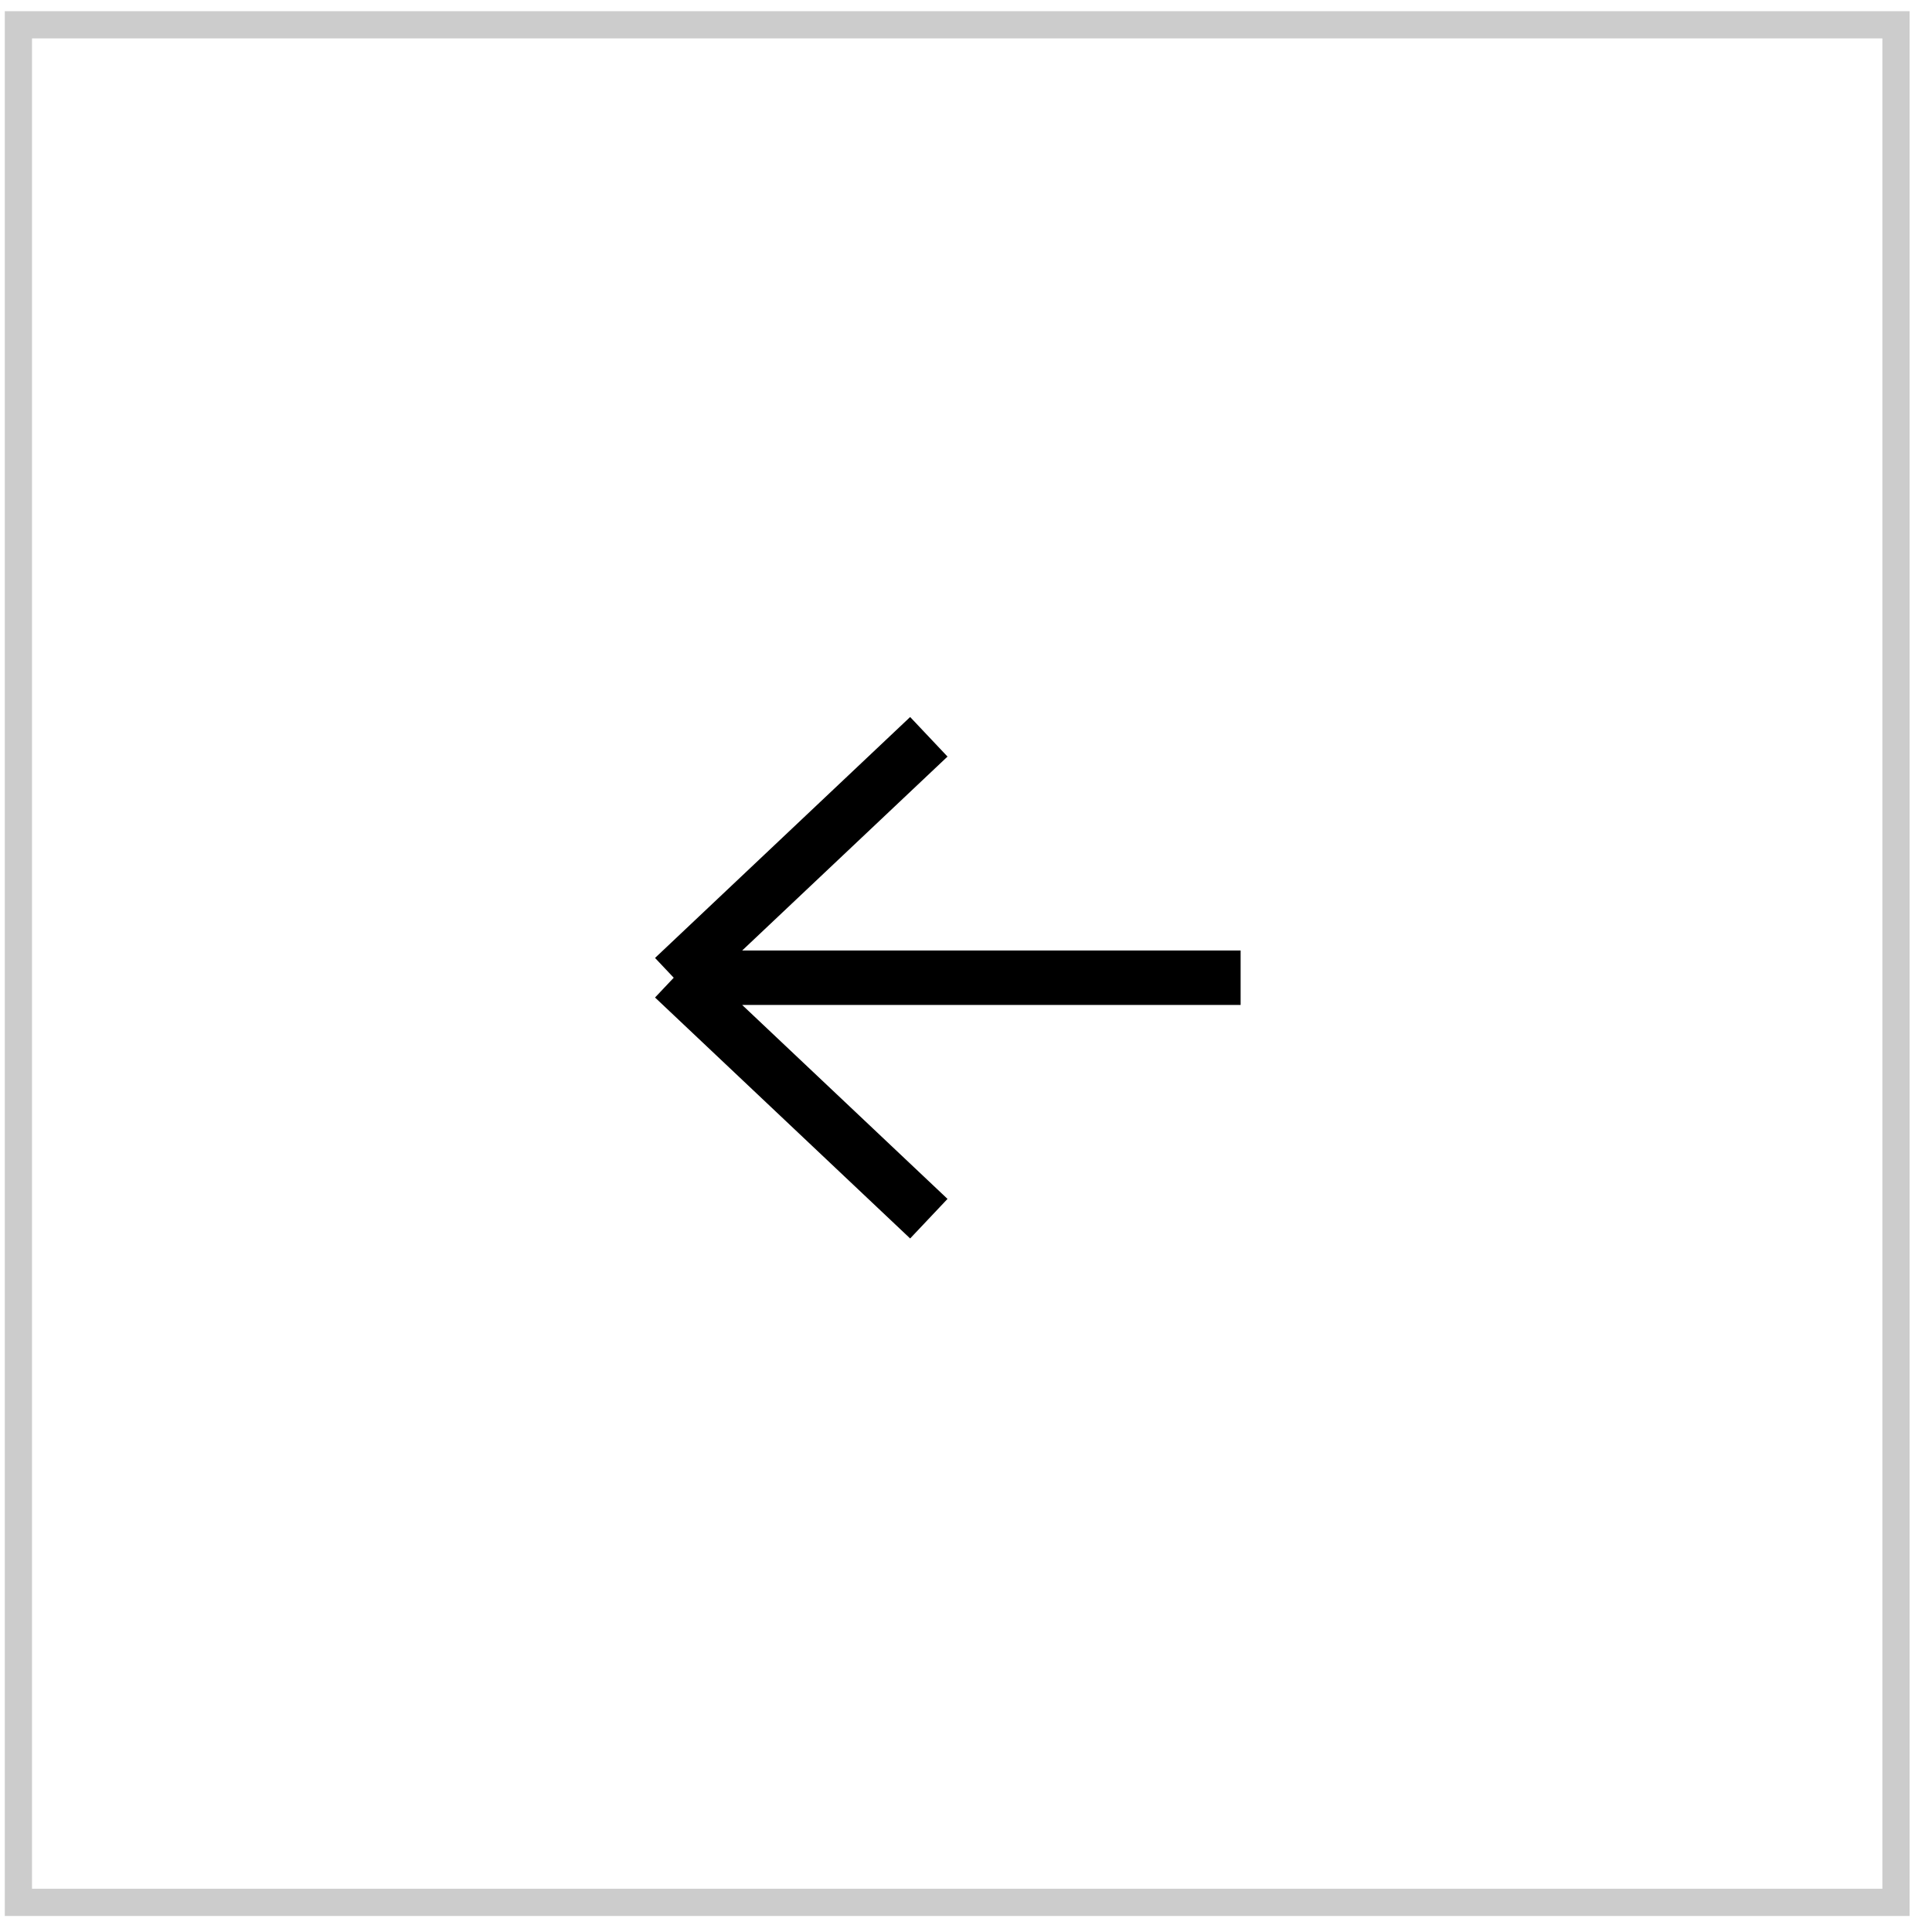
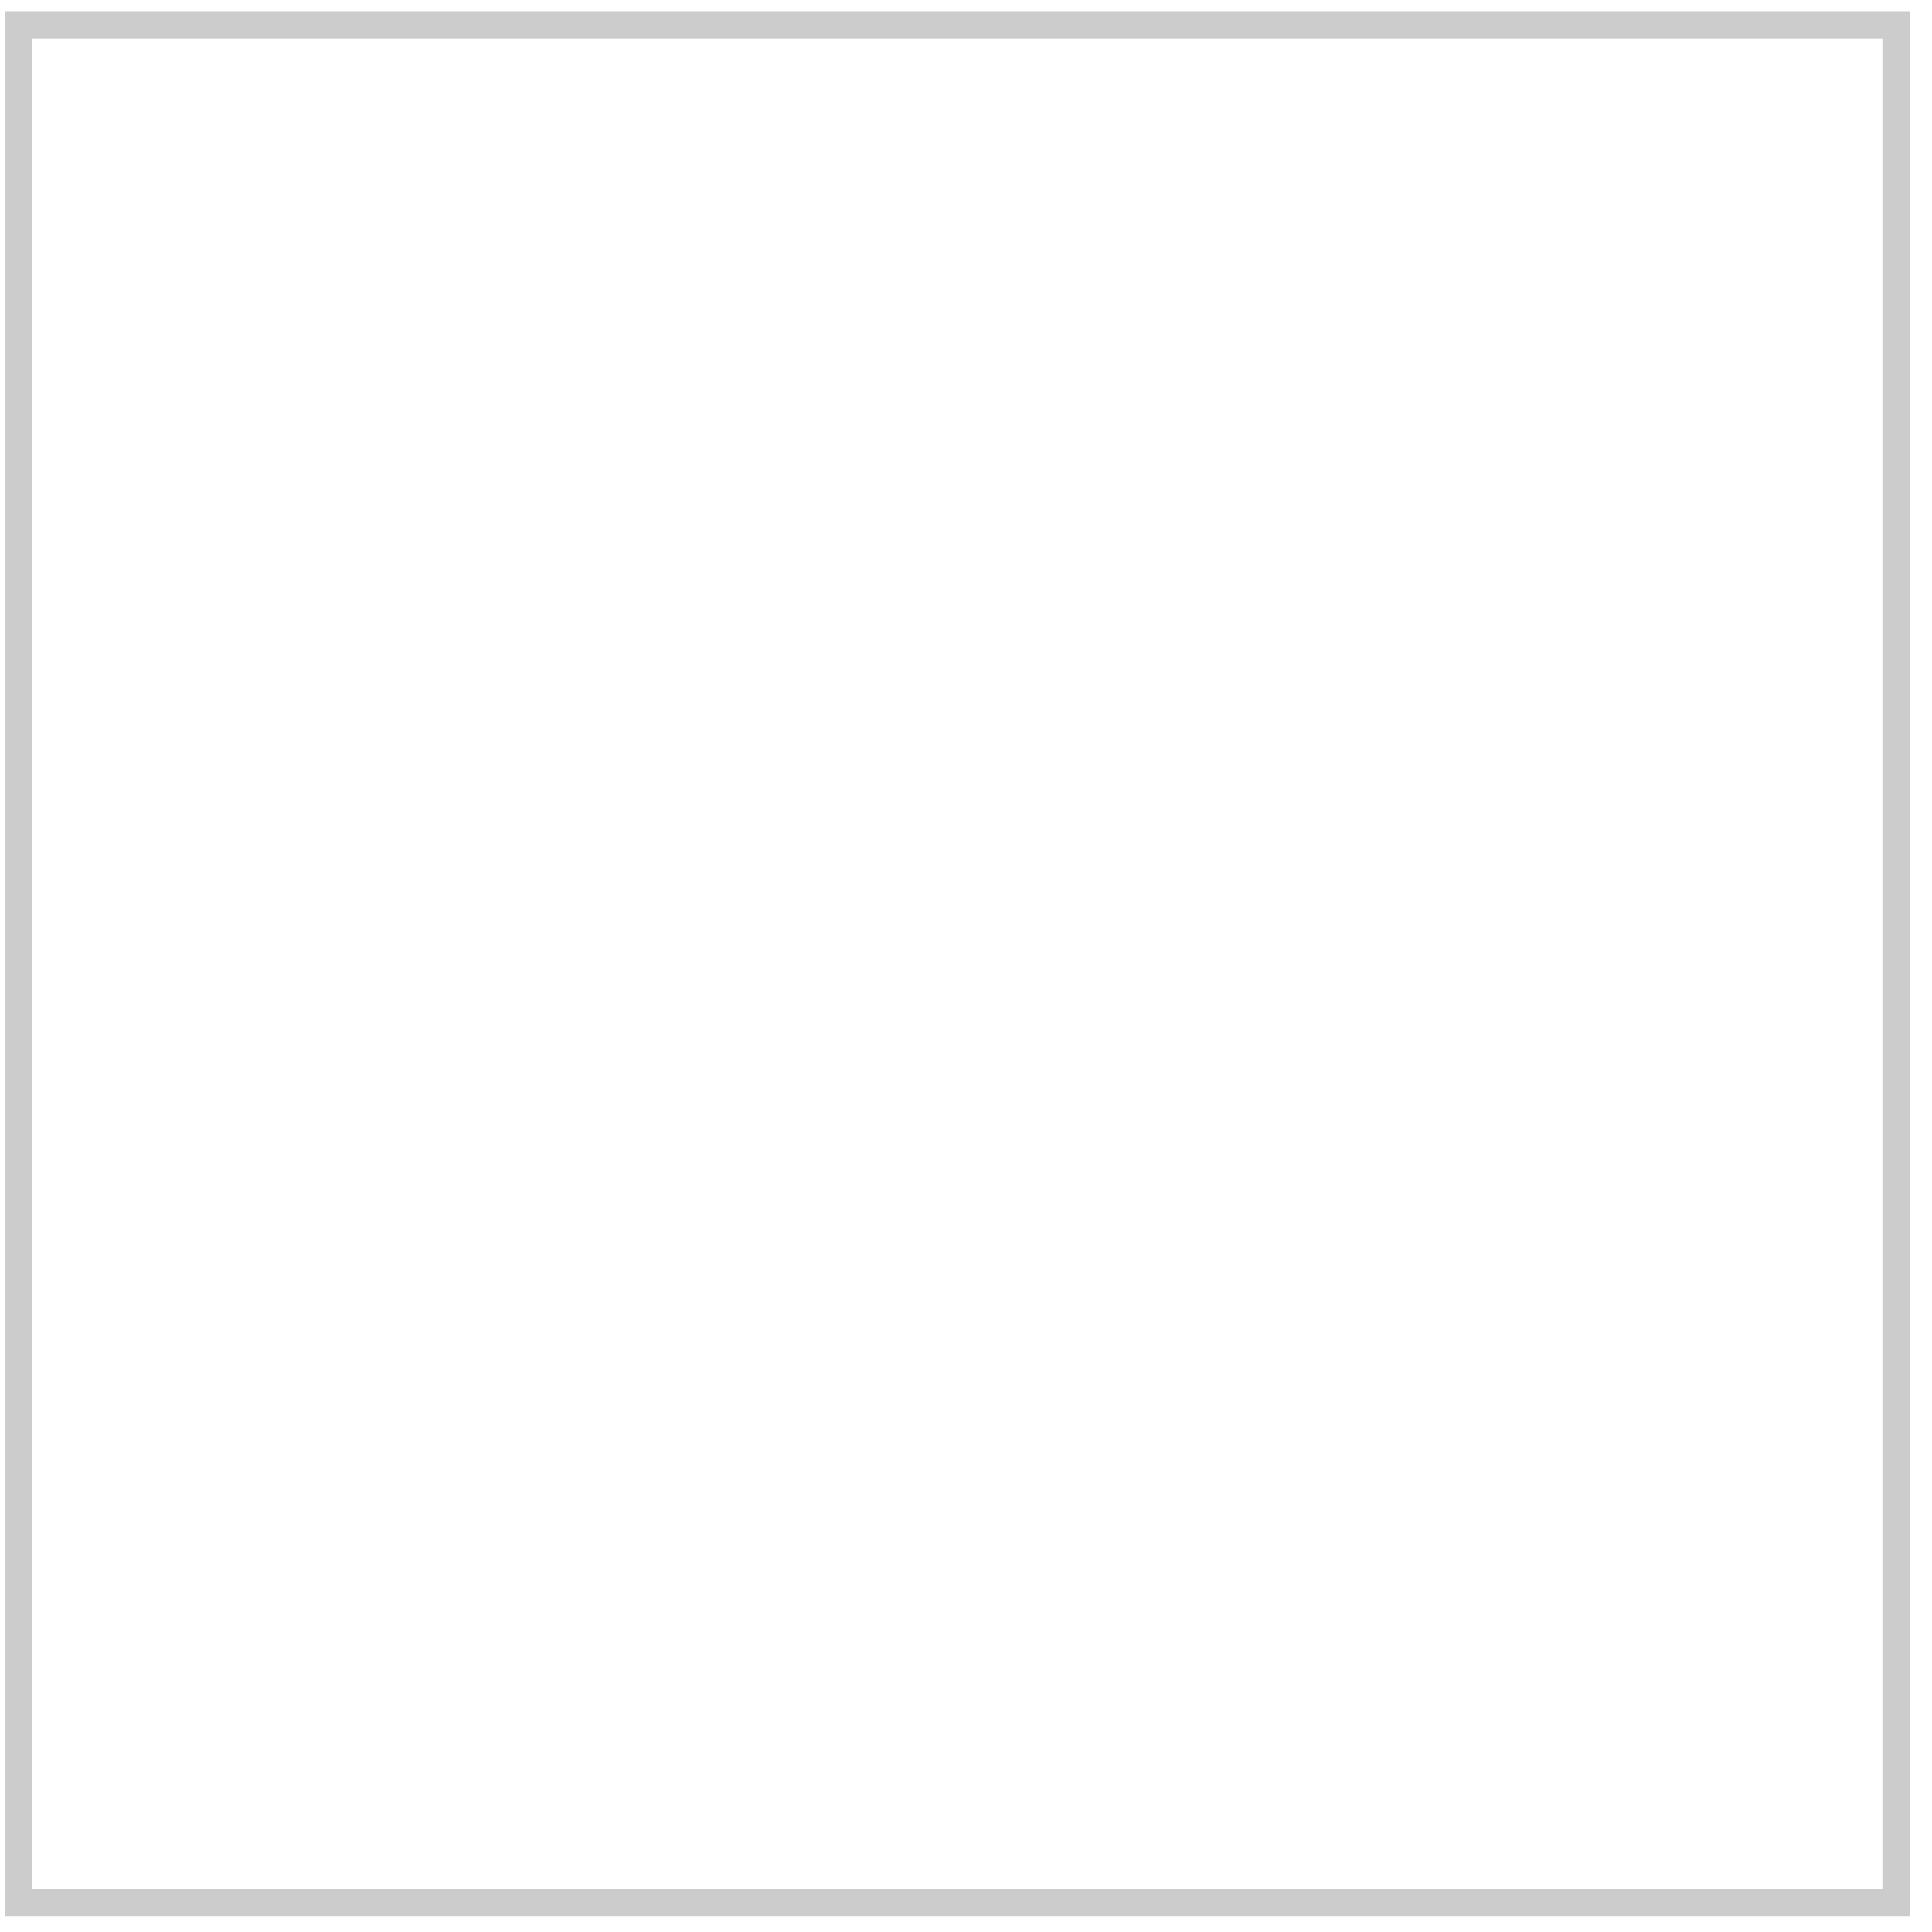
<svg xmlns="http://www.w3.org/2000/svg" width="71" height="71" viewBox="0 0 71 71" fill="none">
-   <path d="M24.759 35.931H45.592M24.759 35.931L34.134 44.786M24.759 35.931L34.134 27.077" stroke="black" stroke-width="2" />
  <rect x="0.676" y="0.911" width="69" height="69" stroke="black" stroke-opacity="0.2" />
</svg>